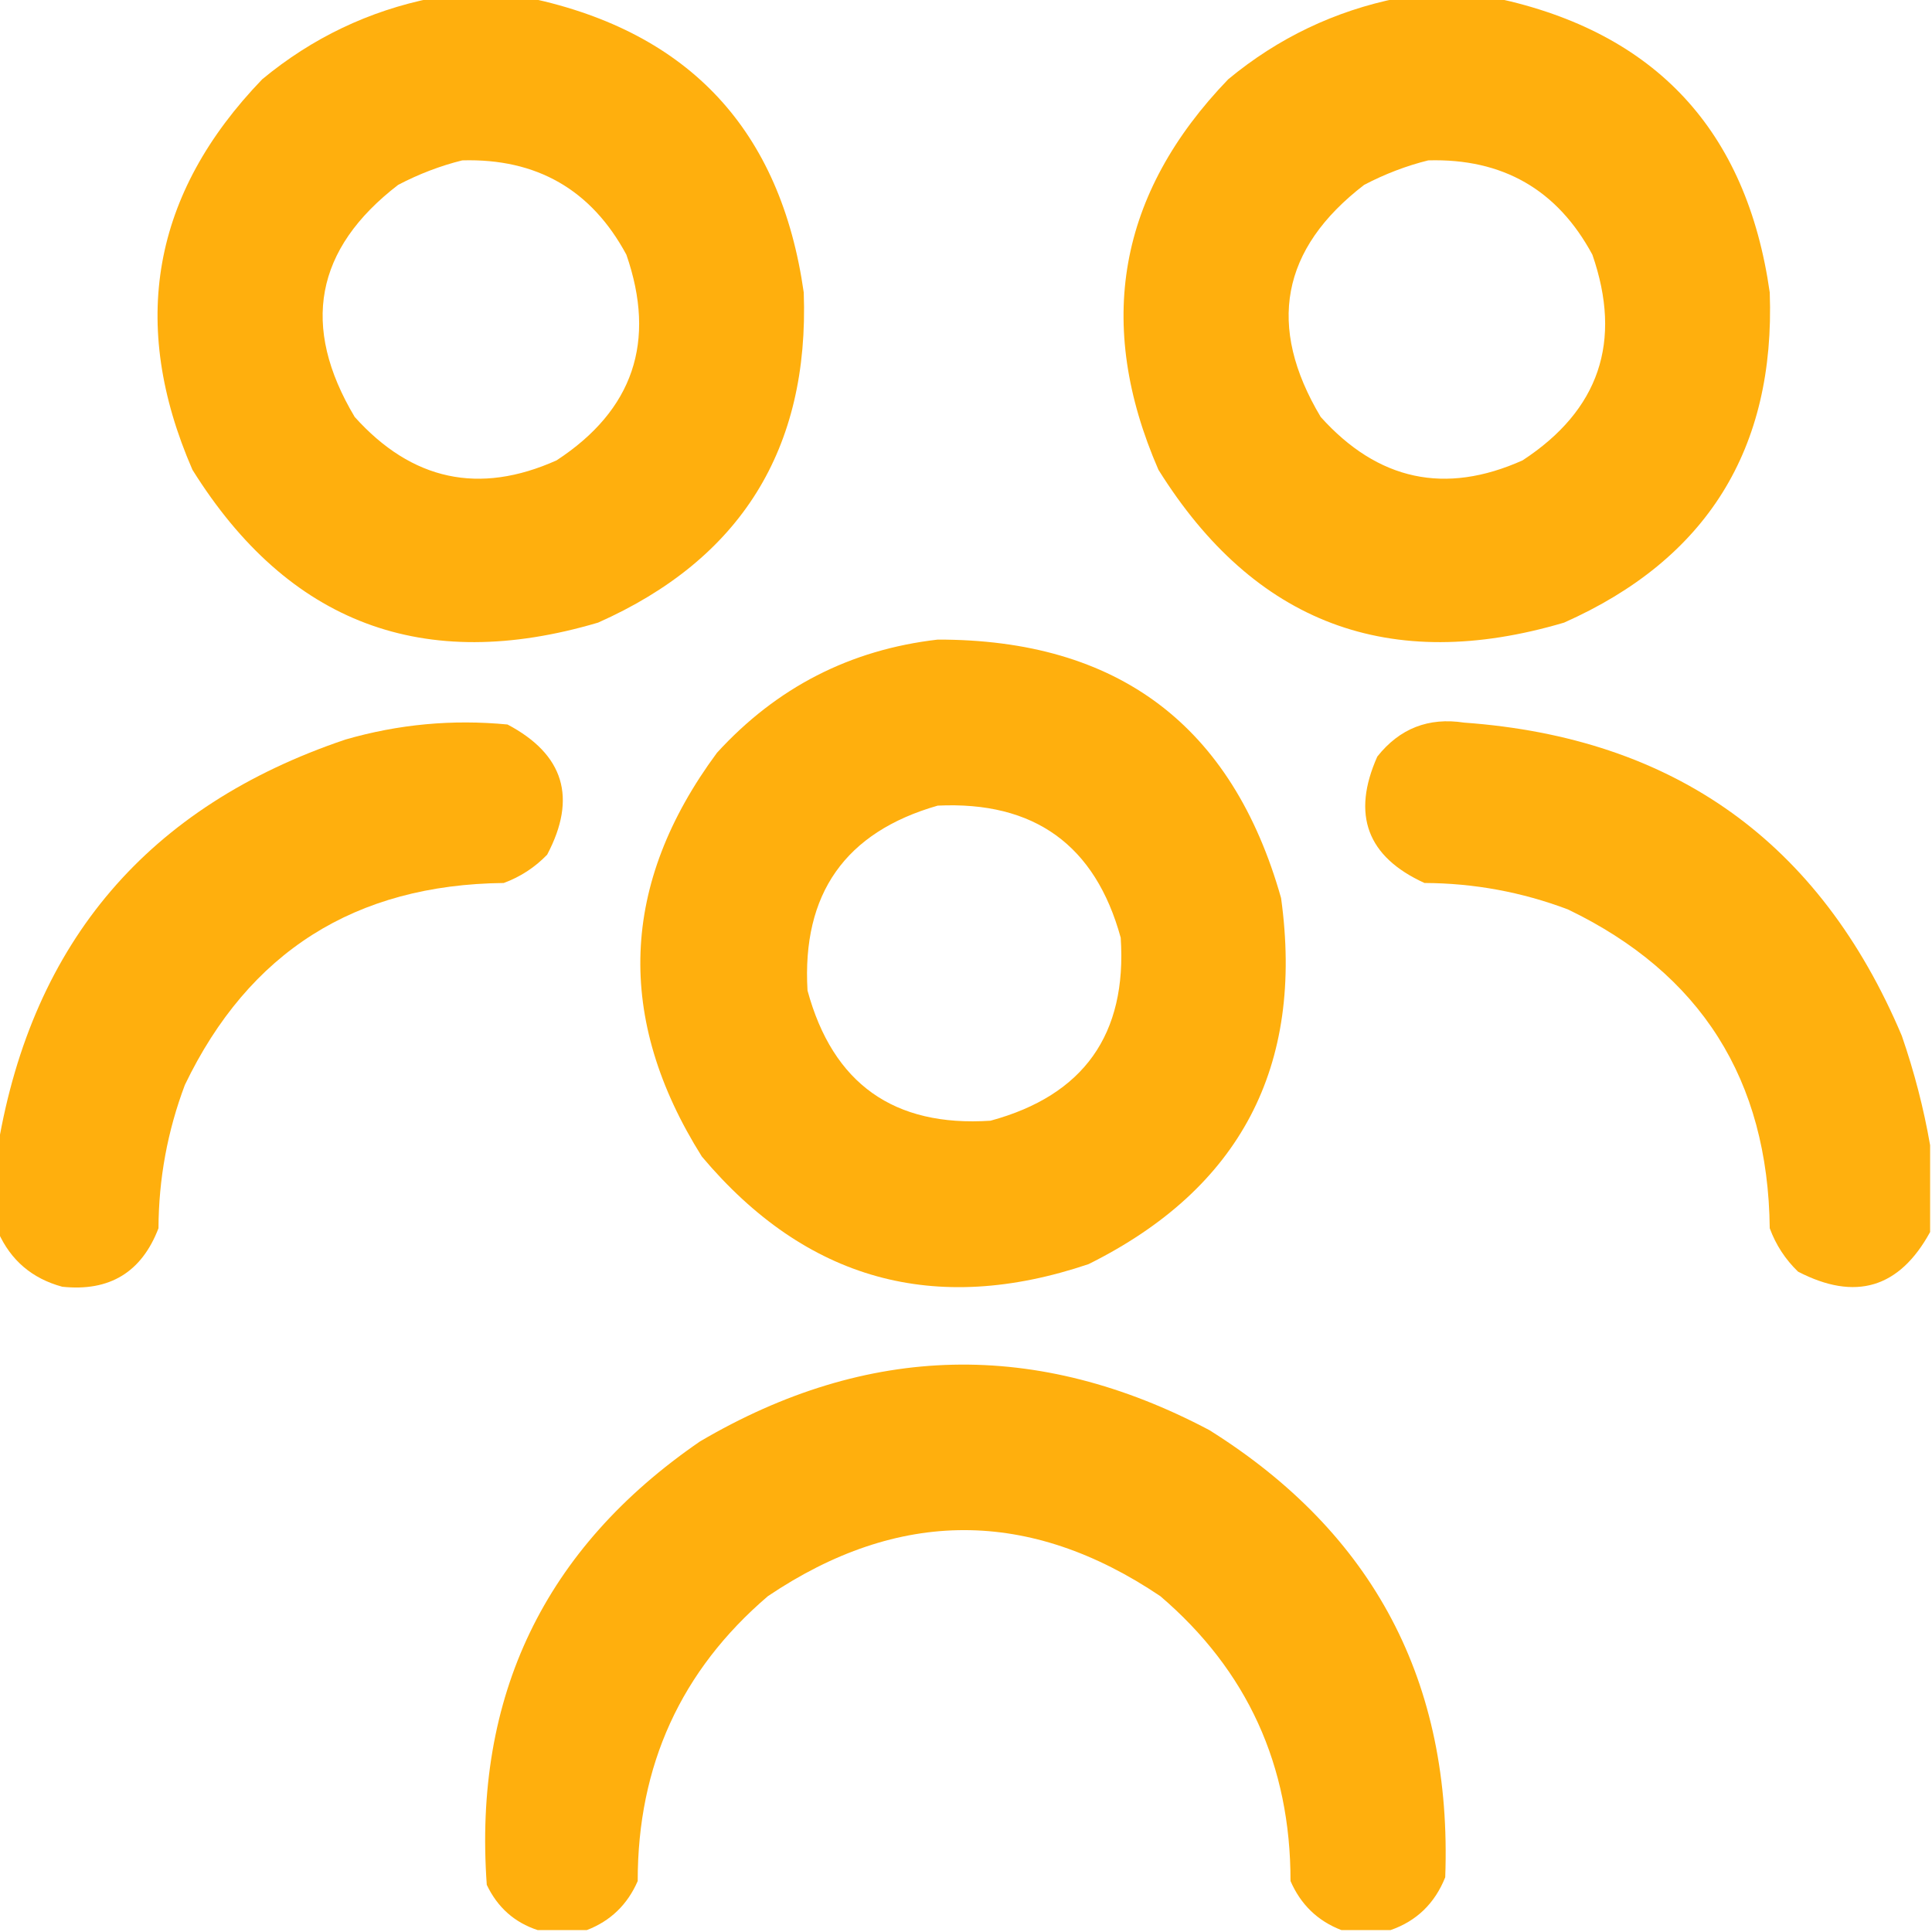
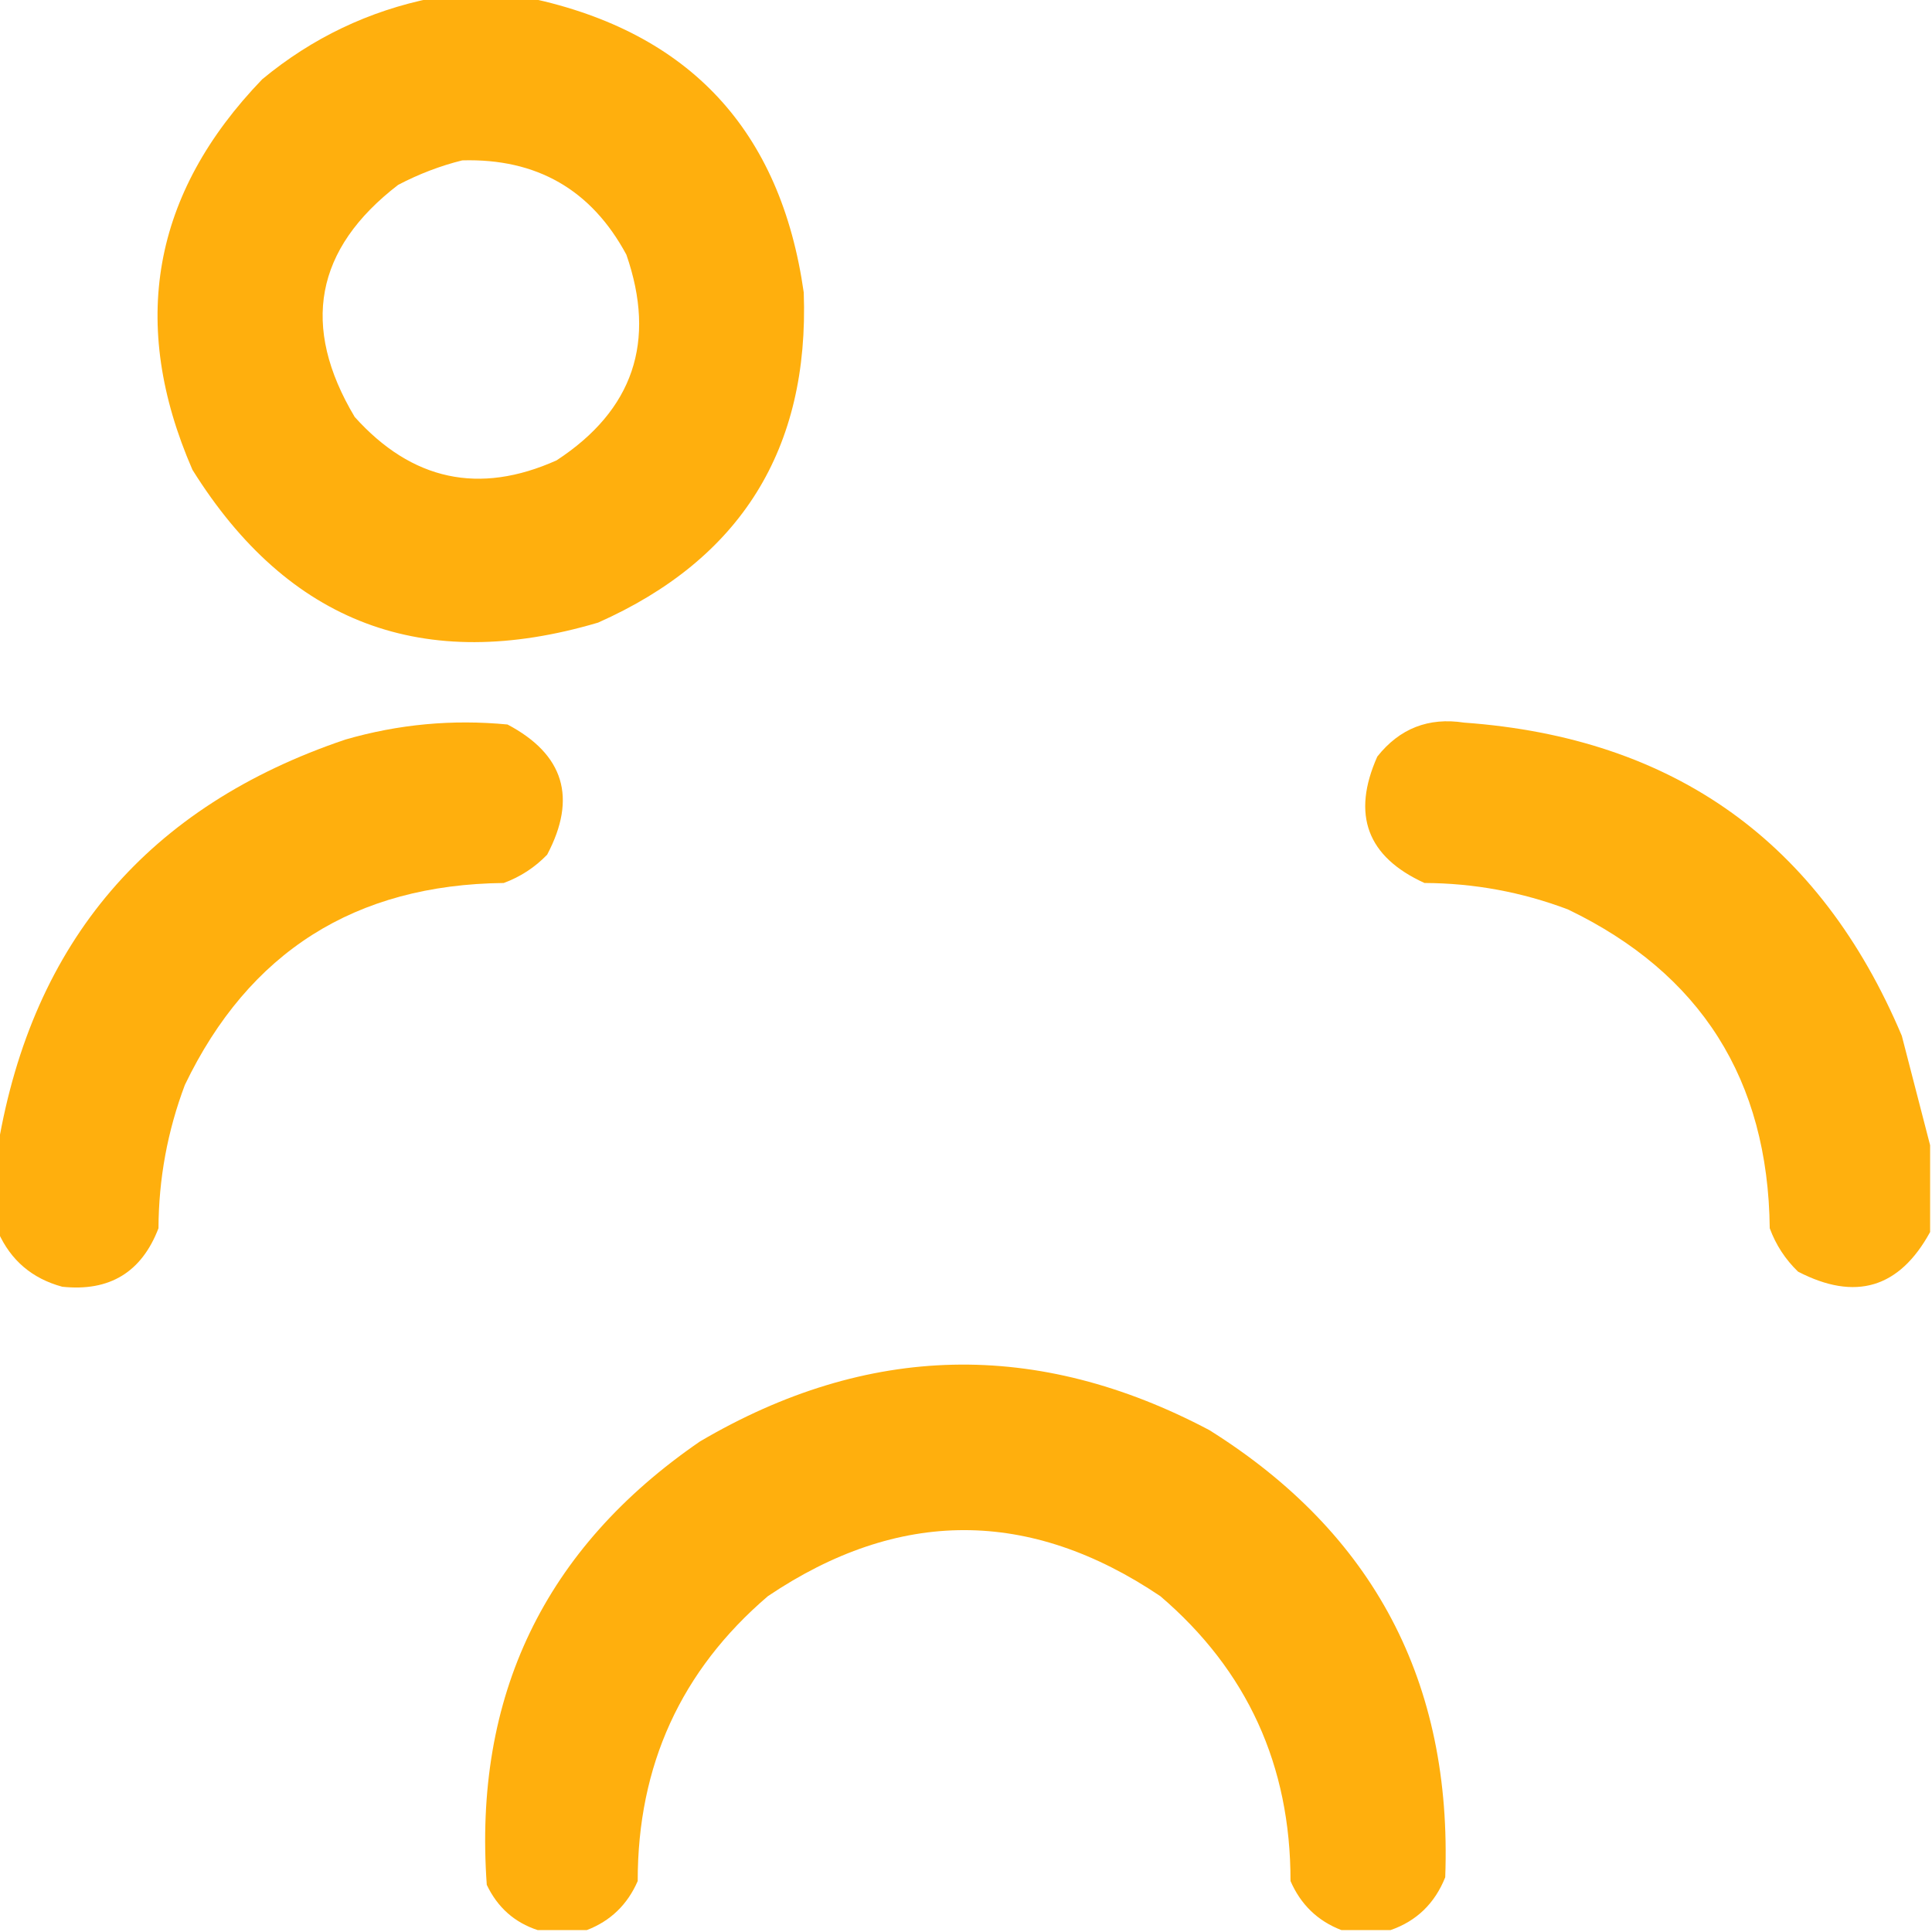
<svg xmlns="http://www.w3.org/2000/svg" version="1.1" width="512px" height="512px" style="shape-rendering:geometricPrecision; text-rendering:geometricPrecision; image-rendering:optimizeQuality; fill-rule:evenodd; clip-rule:evenodd">
  <g>
    <path style="opacity:0.99" fill="#ffaf0c" d="M 114.5,-0.5 C 123.167,-0.5 131.833,-0.5 140.5,-0.5C 182.727,8.565 206.894,34.565 213,77.5C 214.499,119.018 196.332,148.184 158.5,165C 112.235,178.695 76.401,165.195 51,124.5C 34.148,85.781 40.315,51.281 69.5,21C 82.726,10.053 97.726,2.886 114.5,-0.5 Z M 122.5,42.5 C 142.232,41.944 156.732,50.277 166,67.5C 173.988,90.537 167.821,108.703 147.5,122C 126.989,131.193 109.155,127.36 94,110.5C 79.642,86.456 83.475,65.956 105.5,49C 111.02,46.11 116.686,43.943 122.5,42.5 Z" />
  </g>
  <g>
-     <path style="opacity:0.99" fill="#ffaf0c" d="M 370.5,-0.5 C 379.167,-0.5 387.833,-0.5 396.5,-0.5C 438.727,8.565 462.894,34.565 469,77.5C 470.499,119.018 452.332,148.184 414.5,165C 368.235,178.695 332.401,165.195 307,124.5C 290.148,85.781 296.315,51.281 325.5,21C 338.726,10.053 353.726,2.886 370.5,-0.5 Z M 378.5,42.5 C 398.232,41.944 412.732,50.277 422,67.5C 429.988,90.537 423.821,108.703 403.5,122C 382.989,131.193 365.155,127.36 350,110.5C 335.642,86.456 339.475,65.956 361.5,49C 367.02,46.11 372.686,43.943 378.5,42.5 Z" />
-   </g>
+     </g>
  <g>
-     <path style="opacity:0.99" fill="#ffaf0c" d="M 248.5,169.5 C 296.245,169.433 326.578,192.266 339.5,238C 345.664,282.677 328.664,315.011 288.5,335C 247.732,348.769 213.566,339.269 186,306.5C 162.997,269.891 164.33,234.224 190,199.5C 205.815,182.176 225.315,172.176 248.5,169.5 Z M 248.5,213.5 C 274.099,212.285 290.266,223.951 297,248.5C 298.699,274.124 287.199,290.291 262.5,297C 236.876,298.699 220.709,287.199 214,262.5C 212.503,236.854 224.003,220.521 248.5,213.5 Z" />
-   </g>
+     </g>
  <g>
    <path style="opacity:0.989" fill="#ffaf0c" d="M -0.5,326.5 C -0.5,318.833 -0.5,311.167 -0.5,303.5C 8.704,249.452 39.371,213.618 91.5,196C 105.573,191.924 119.907,190.591 134.5,192C 149.473,199.924 152.973,211.424 145,226.5C 141.731,229.883 137.897,232.383 133.5,234C 94.116,234.427 65.949,252.26 49,287.5C 44.386,299.737 42.053,312.404 42,325.5C 37.532,337.156 29.032,342.323 16.5,341C 8.502,338.831 2.835,333.997 -0.5,326.5 Z" />
  </g>
  <g>
-     <path style="opacity:0.988" fill="#ffaf0c" d="M 511.5,303.5 C 511.5,311.167 511.5,318.833 511.5,326.5C 503.368,341.375 491.701,344.875 476.5,337C 473.117,333.731 470.617,329.897 469,325.5C 468.562,286.108 450.729,257.942 415.5,241C 403.263,236.387 390.596,234.053 377.5,234C 362.3,227.07 358.134,215.904 365,200.5C 370.906,193.048 378.573,190.048 388,191.5C 443.66,195.503 482.326,223.169 504,274.5C 507.314,284.095 509.814,293.762 511.5,303.5 Z" />
+     <path style="opacity:0.988" fill="#ffaf0c" d="M 511.5,303.5 C 511.5,311.167 511.5,318.833 511.5,326.5C 503.368,341.375 491.701,344.875 476.5,337C 473.117,333.731 470.617,329.897 469,325.5C 468.562,286.108 450.729,257.942 415.5,241C 403.263,236.387 390.596,234.053 377.5,234C 362.3,227.07 358.134,215.904 365,200.5C 370.906,193.048 378.573,190.048 388,191.5C 443.66,195.503 482.326,223.169 504,274.5Z" />
  </g>
  <g>
    <path style="opacity:0.99" fill="#ffaf0c" d="M 368.5,511.5 C 364.167,511.5 359.833,511.5 355.5,511.5C 349.23,509.096 344.73,504.762 342,498.5C 342.028,467.858 330.528,442.692 307.5,423C 272.833,399.667 238.167,399.667 203.5,423C 180.472,442.692 168.972,467.858 169,498.5C 166.27,504.762 161.77,509.096 155.5,511.5C 151.167,511.5 146.833,511.5 142.5,511.5C 136.35,509.486 131.85,505.486 129,499.5C 125.418,449.498 144.252,410.332 185.5,382C 229.928,355.884 274.928,354.884 320.5,379C 364.07,406.299 384.904,445.799 383,497.5C 380.226,504.443 375.393,509.11 368.5,511.5 Z" />
  </g>
</svg>